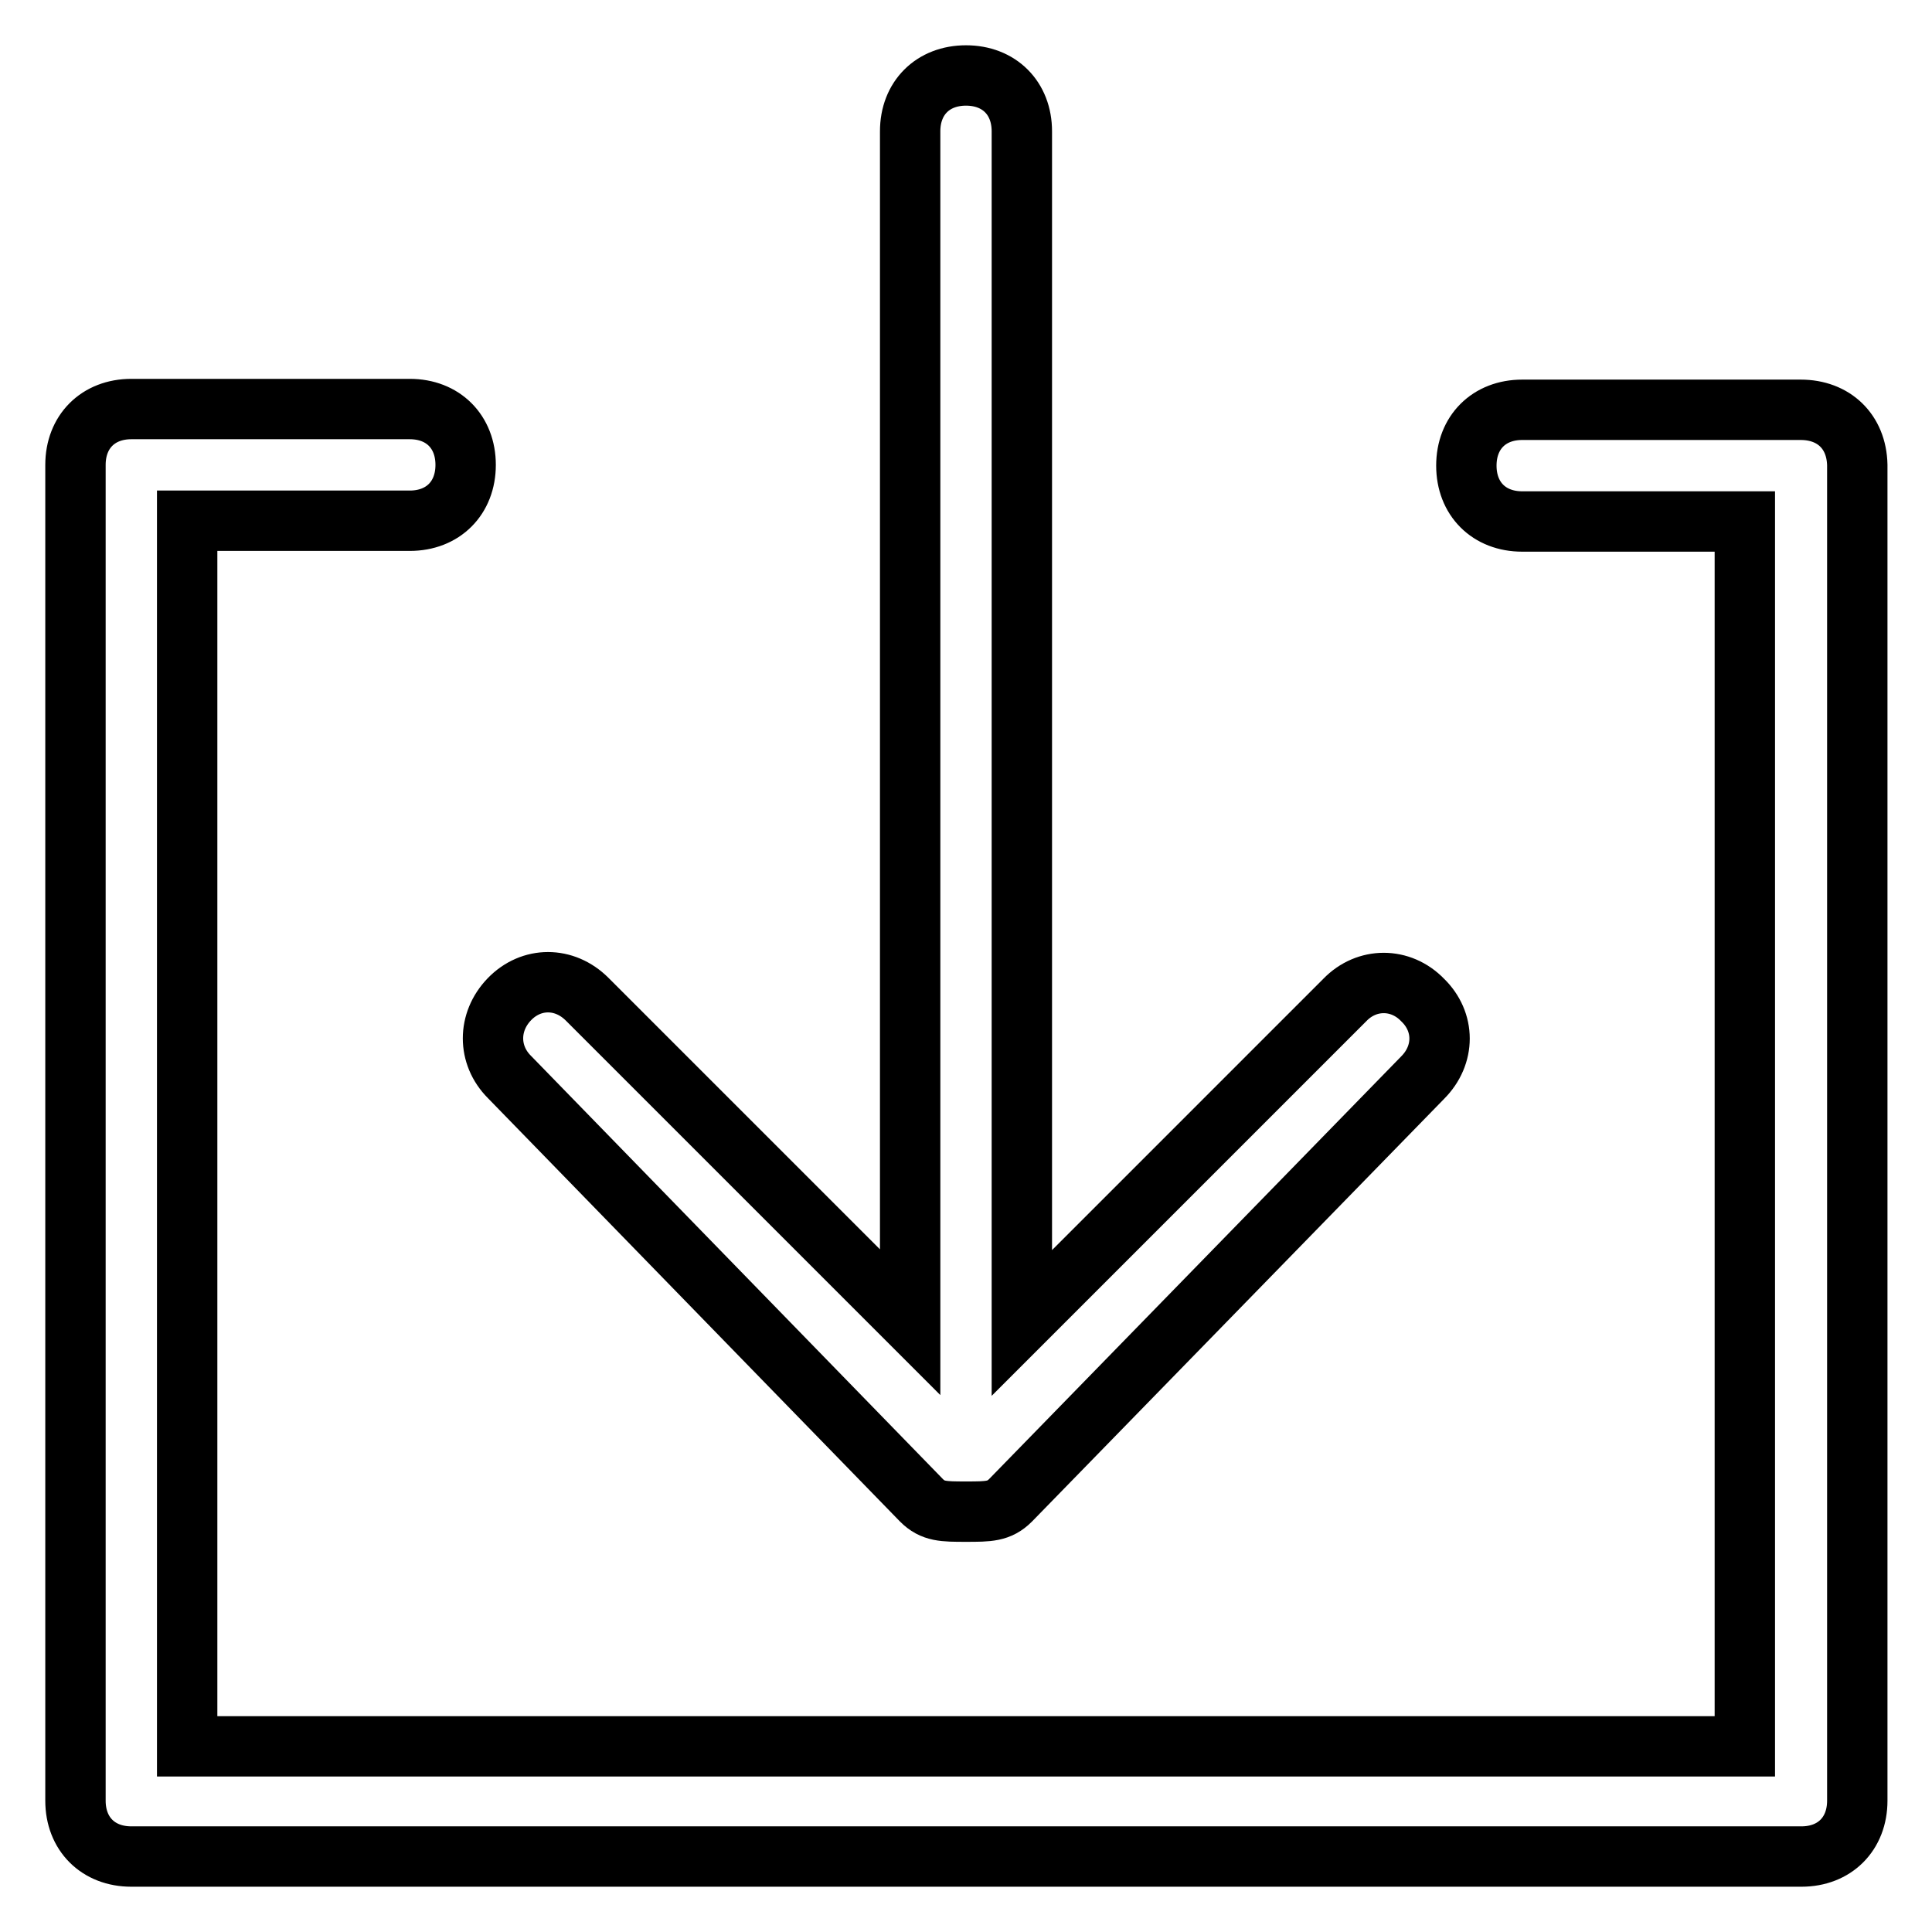
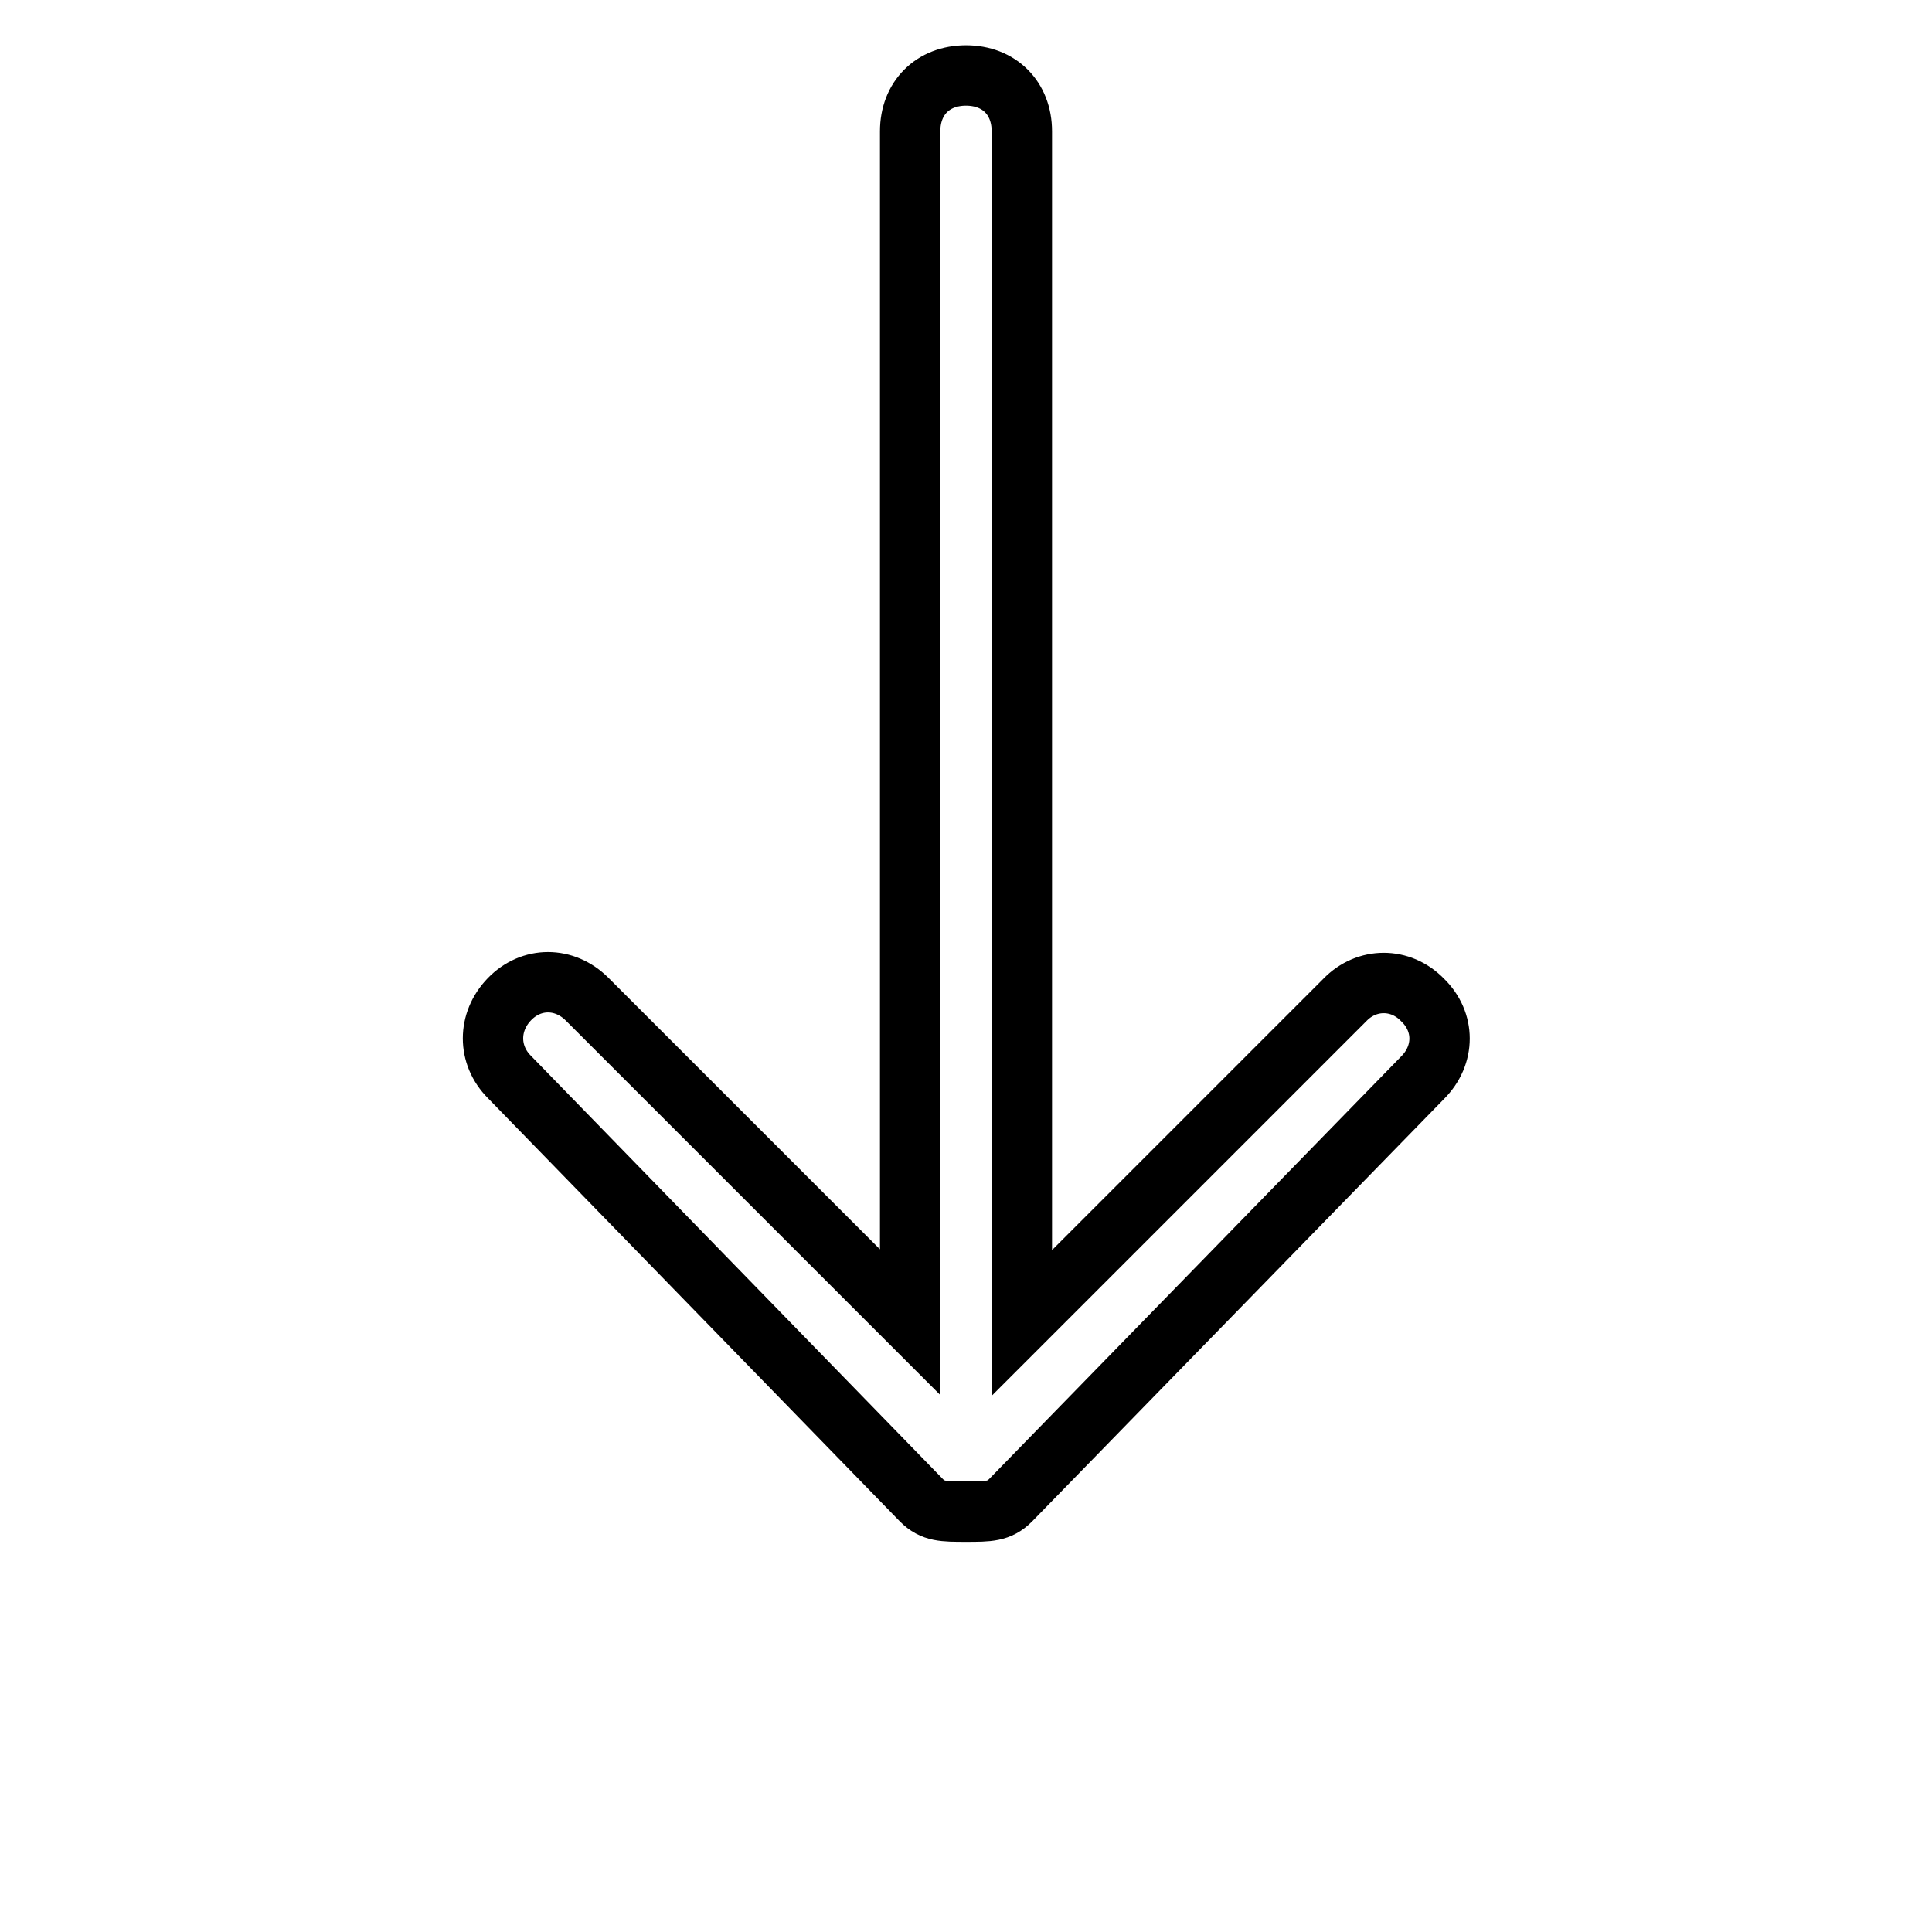
<svg xmlns="http://www.w3.org/2000/svg" version="1.1" x="0px" y="0px" viewBox="0 0 256 256" enable-background="new 0 0 256 256" xml:space="preserve">
  <g>
-     <path stroke-width="8" fill-opacity="0" stroke="#000000" d="M238.6,54.3h-36.9c-4.4,0-7.4,3-7.4,7.4s3,7.4,7.4,7.4h29.5v162.3H24.8V69h29.5c4.4,0,7.4-3,7.4-7.4 s-3-7.4-7.4-7.4H17.4c-4.4,0-7.4,3-7.4,7.4v177c0,4.4,3,7.4,7.4,7.4h221.3c4.4,0,7.4-3,7.4-7.4v-177C246,57.2,243,54.3,238.6,54.3z " />
    <path stroke-width="8" fill-opacity="0" stroke="#000000" d="M122.1,198.8c1.5,1.5,2.9,1.5,5.9,1.5s4.4,0,5.9-1.5l54.6-56c3-3,3-7.4,0-10.3c-2.9-3-7.4-3-10.3,0 l-42.8,42.8V17.4c0-4.4-3-7.4-7.4-7.4s-7.4,3-7.4,7.4v157.8l-42.8-42.8c-3-3-7.4-3-10.3,0c-2.9,3-2.9,7.4,0,10.3L122.1,198.8z" />
  </g>
</svg>